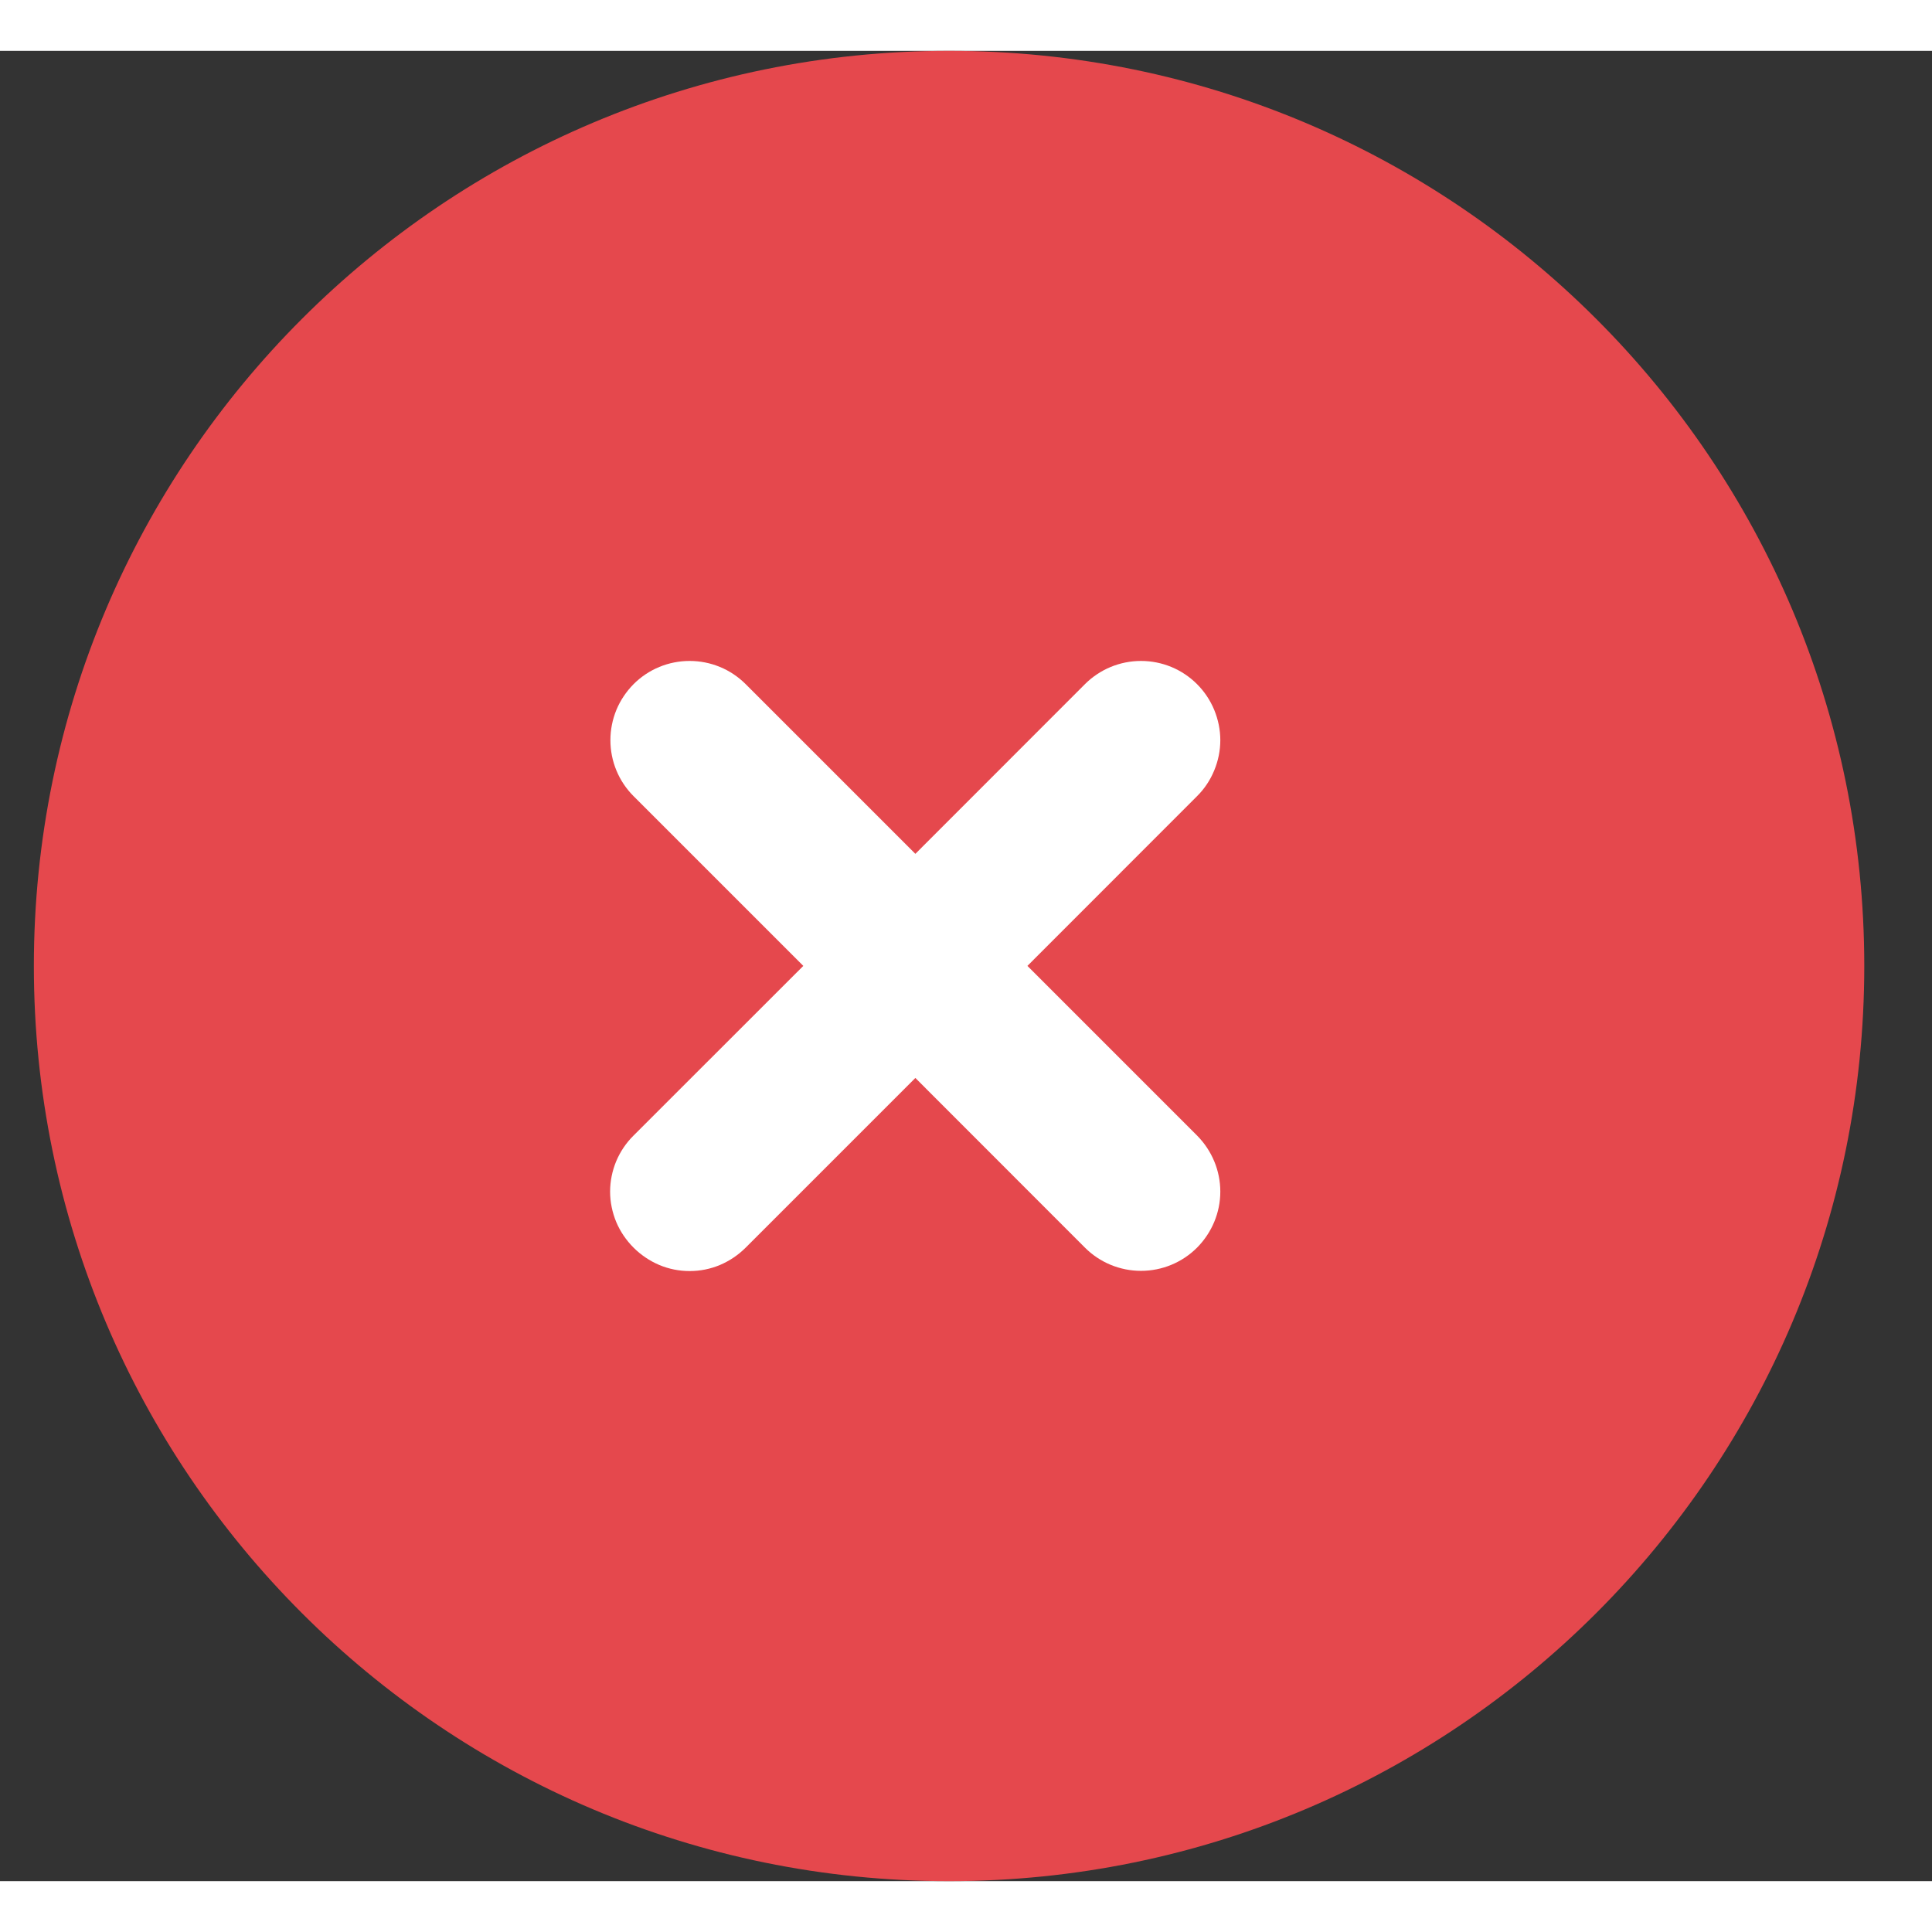
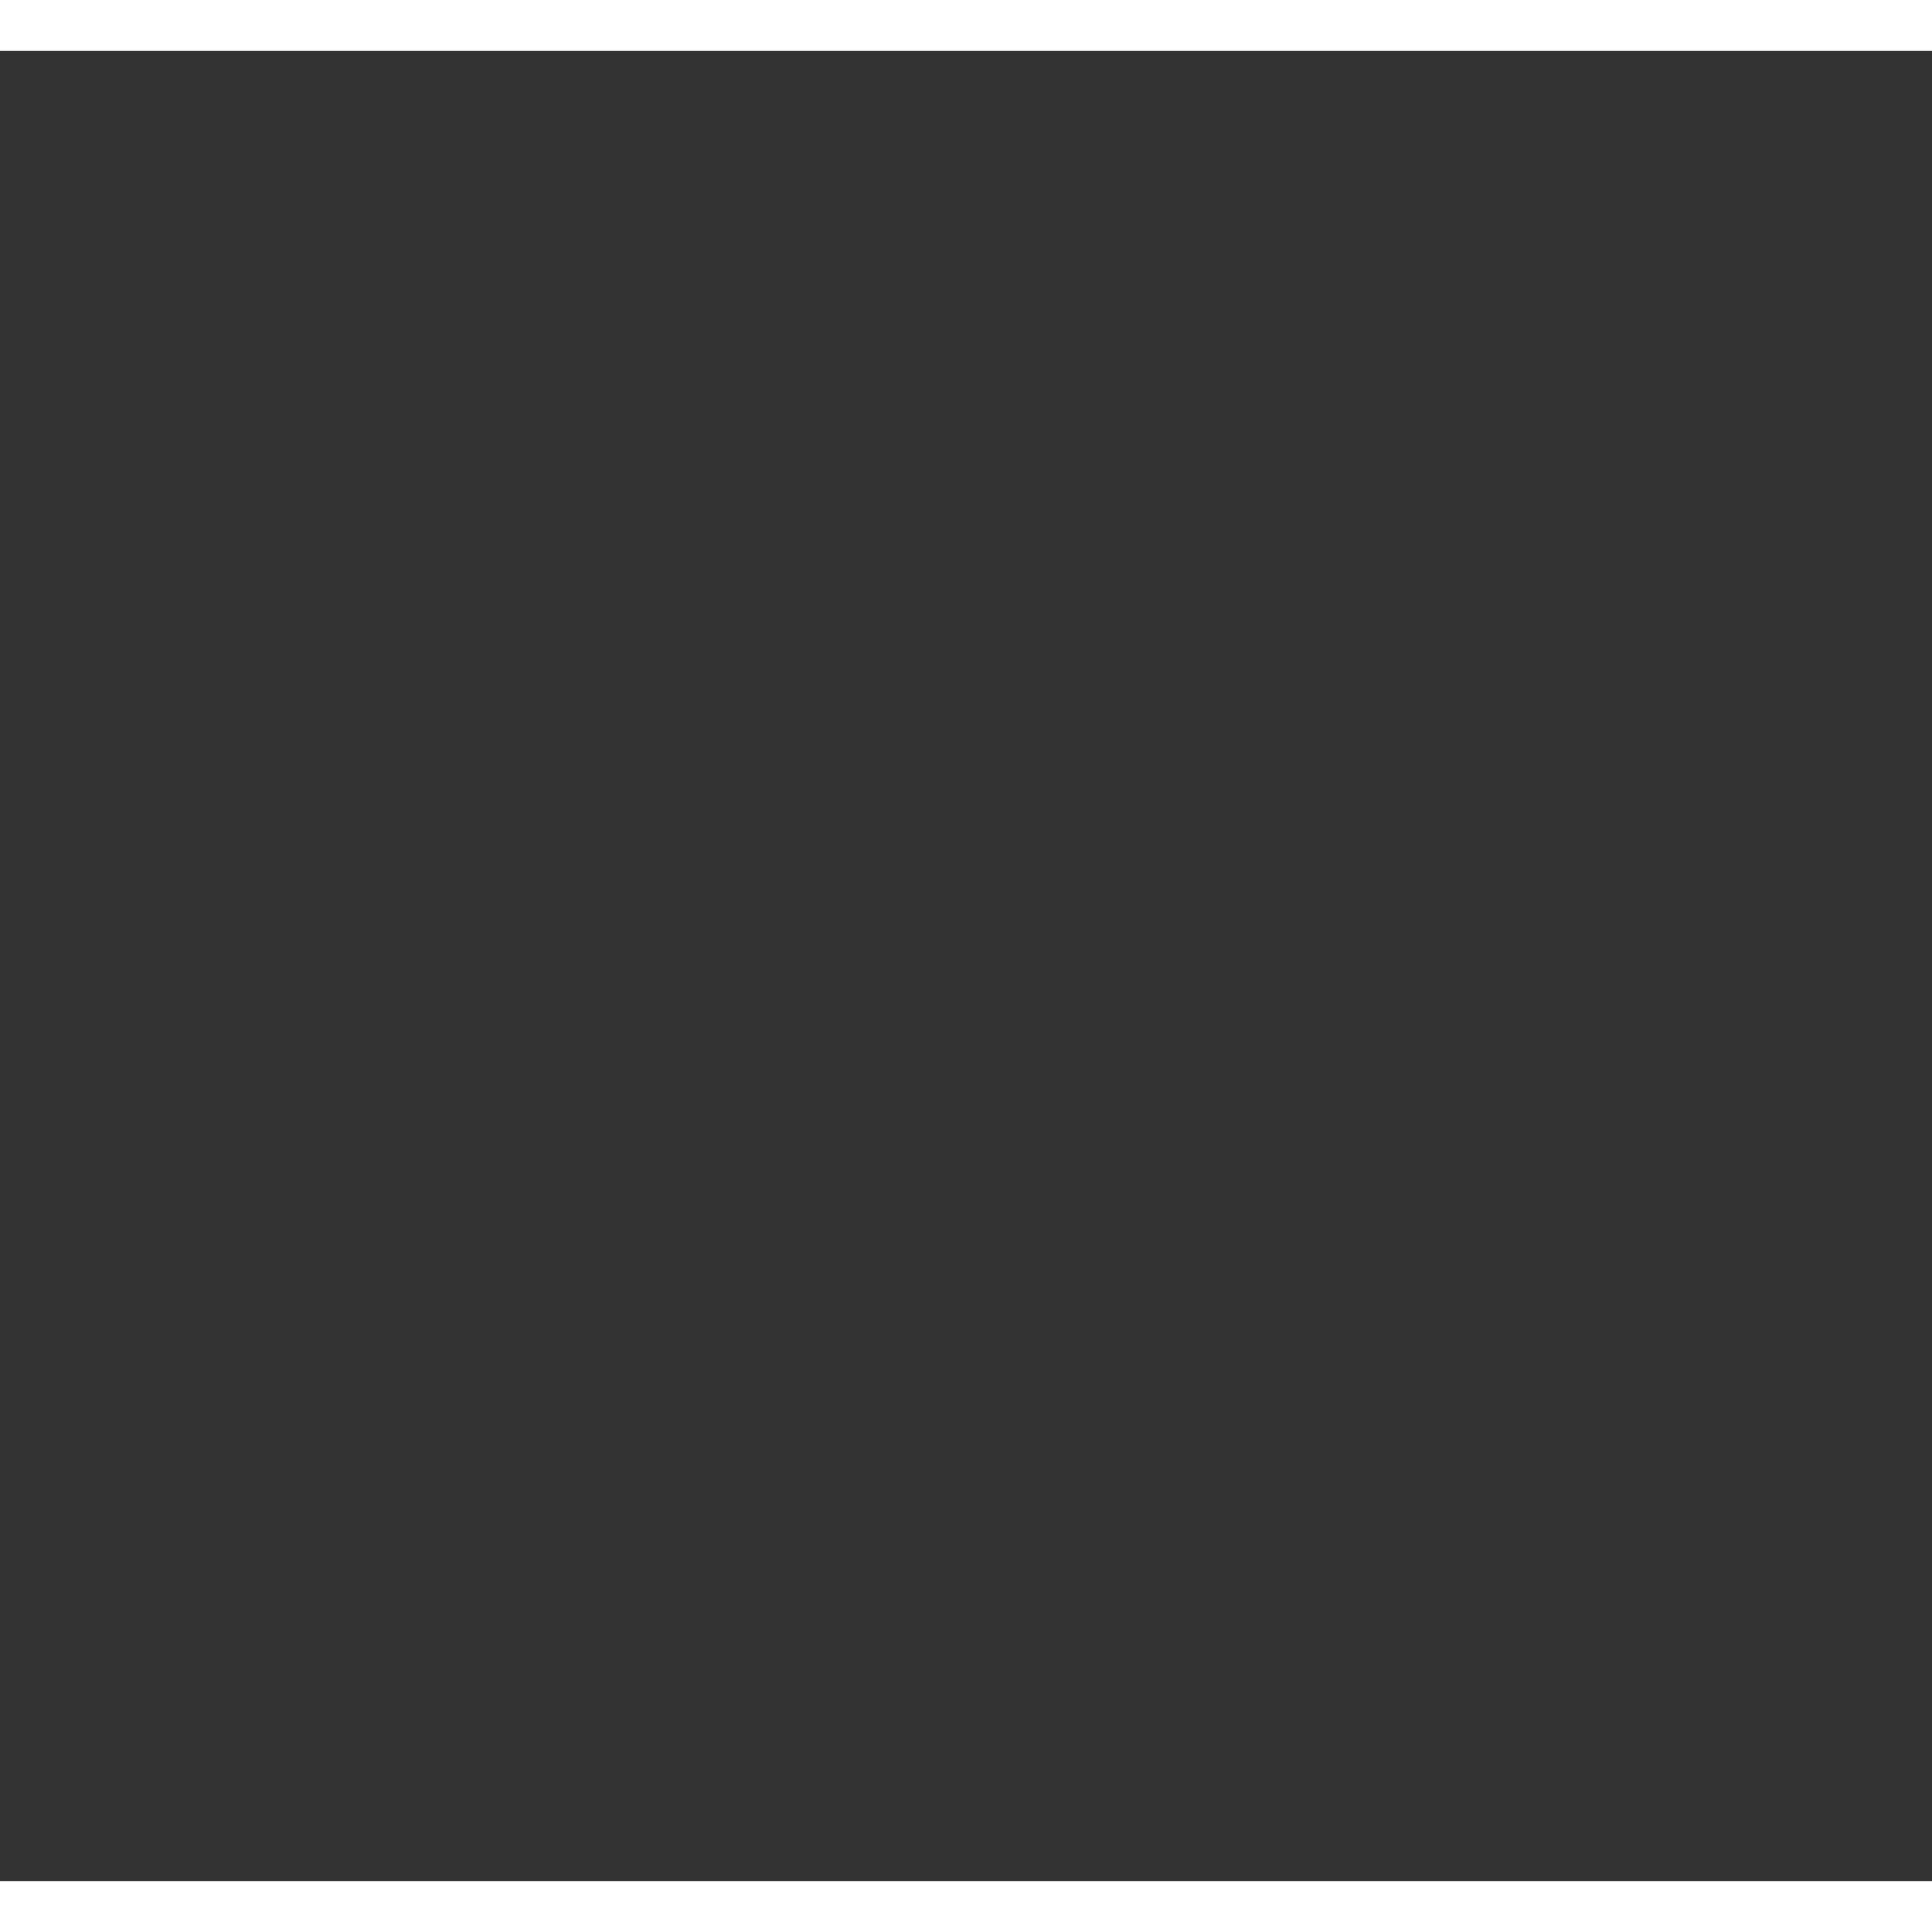
<svg xmlns="http://www.w3.org/2000/svg" width="18" height="18" viewBox="0 0 19 18" fill="none">
  <rect x="0" y="0" width="19" height="18" fill="#333333" stroke="none" />
  <g clip-path="url(#clip0_75_10608)">
    <path d="M9.334 18C14.304 18 18.334 13.971 18.334 9C18.334 4.029 14.304 0 9.334 0C4.363 0 0.333 4.029 0.333 9C0.333 13.971 4.363 18 9.334 18Z" fill="#E5484D" />
-     <path d="M6.231 11.77C6.303 11.842 6.389 11.9 6.483 11.94C6.578 11.98 6.679 12 6.782 12C6.885 12 6.986 11.98 7.081 11.94C7.175 11.9 7.261 11.842 7.333 11.77L9.002 10.101L10.67 11.77C10.816 11.916 11.014 11.998 11.221 11.998C11.428 11.998 11.626 11.916 11.772 11.77C11.918 11.623 12.001 11.425 12.001 11.219C12.001 11.012 11.918 10.814 11.772 10.667L10.104 8.999L11.772 7.33C11.845 7.258 11.902 7.172 11.941 7.077C11.98 6.983 12.001 6.882 12.001 6.779C12.001 6.677 11.98 6.576 11.941 6.481C11.902 6.387 11.845 6.301 11.772 6.228C11.7 6.156 11.614 6.098 11.519 6.059C11.425 6.02 11.323 6 11.221 6C11.119 6 11.018 6.02 10.923 6.059C10.829 6.098 10.742 6.156 10.67 6.228L9.002 7.897L7.333 6.228C7.261 6.156 7.175 6.098 7.08 6.059C6.986 6.02 6.884 6 6.782 6C6.68 6 6.578 6.02 6.484 6.059C6.389 6.098 6.303 6.156 6.231 6.228C6.159 6.301 6.101 6.387 6.062 6.481C6.023 6.576 6.003 6.677 6.003 6.779C6.003 6.882 6.023 6.983 6.062 7.077C6.101 7.172 6.159 7.258 6.231 7.33L7.9 8.999L6.231 10.667C6.158 10.739 6.1 10.825 6.06 10.92C6.021 11.014 6 11.116 6 11.219C6 11.321 6.021 11.422 6.06 11.517C6.1 11.612 6.158 11.697 6.231 11.77Z" fill="white" />
  </g>
  <defs>
    <clipPath id="clip0_75_10608">
-       <rect width="18" height="18" fill="white" transform="translate(0.333)" />
-     </clipPath>
+       </clipPath>
  </defs>
</svg>